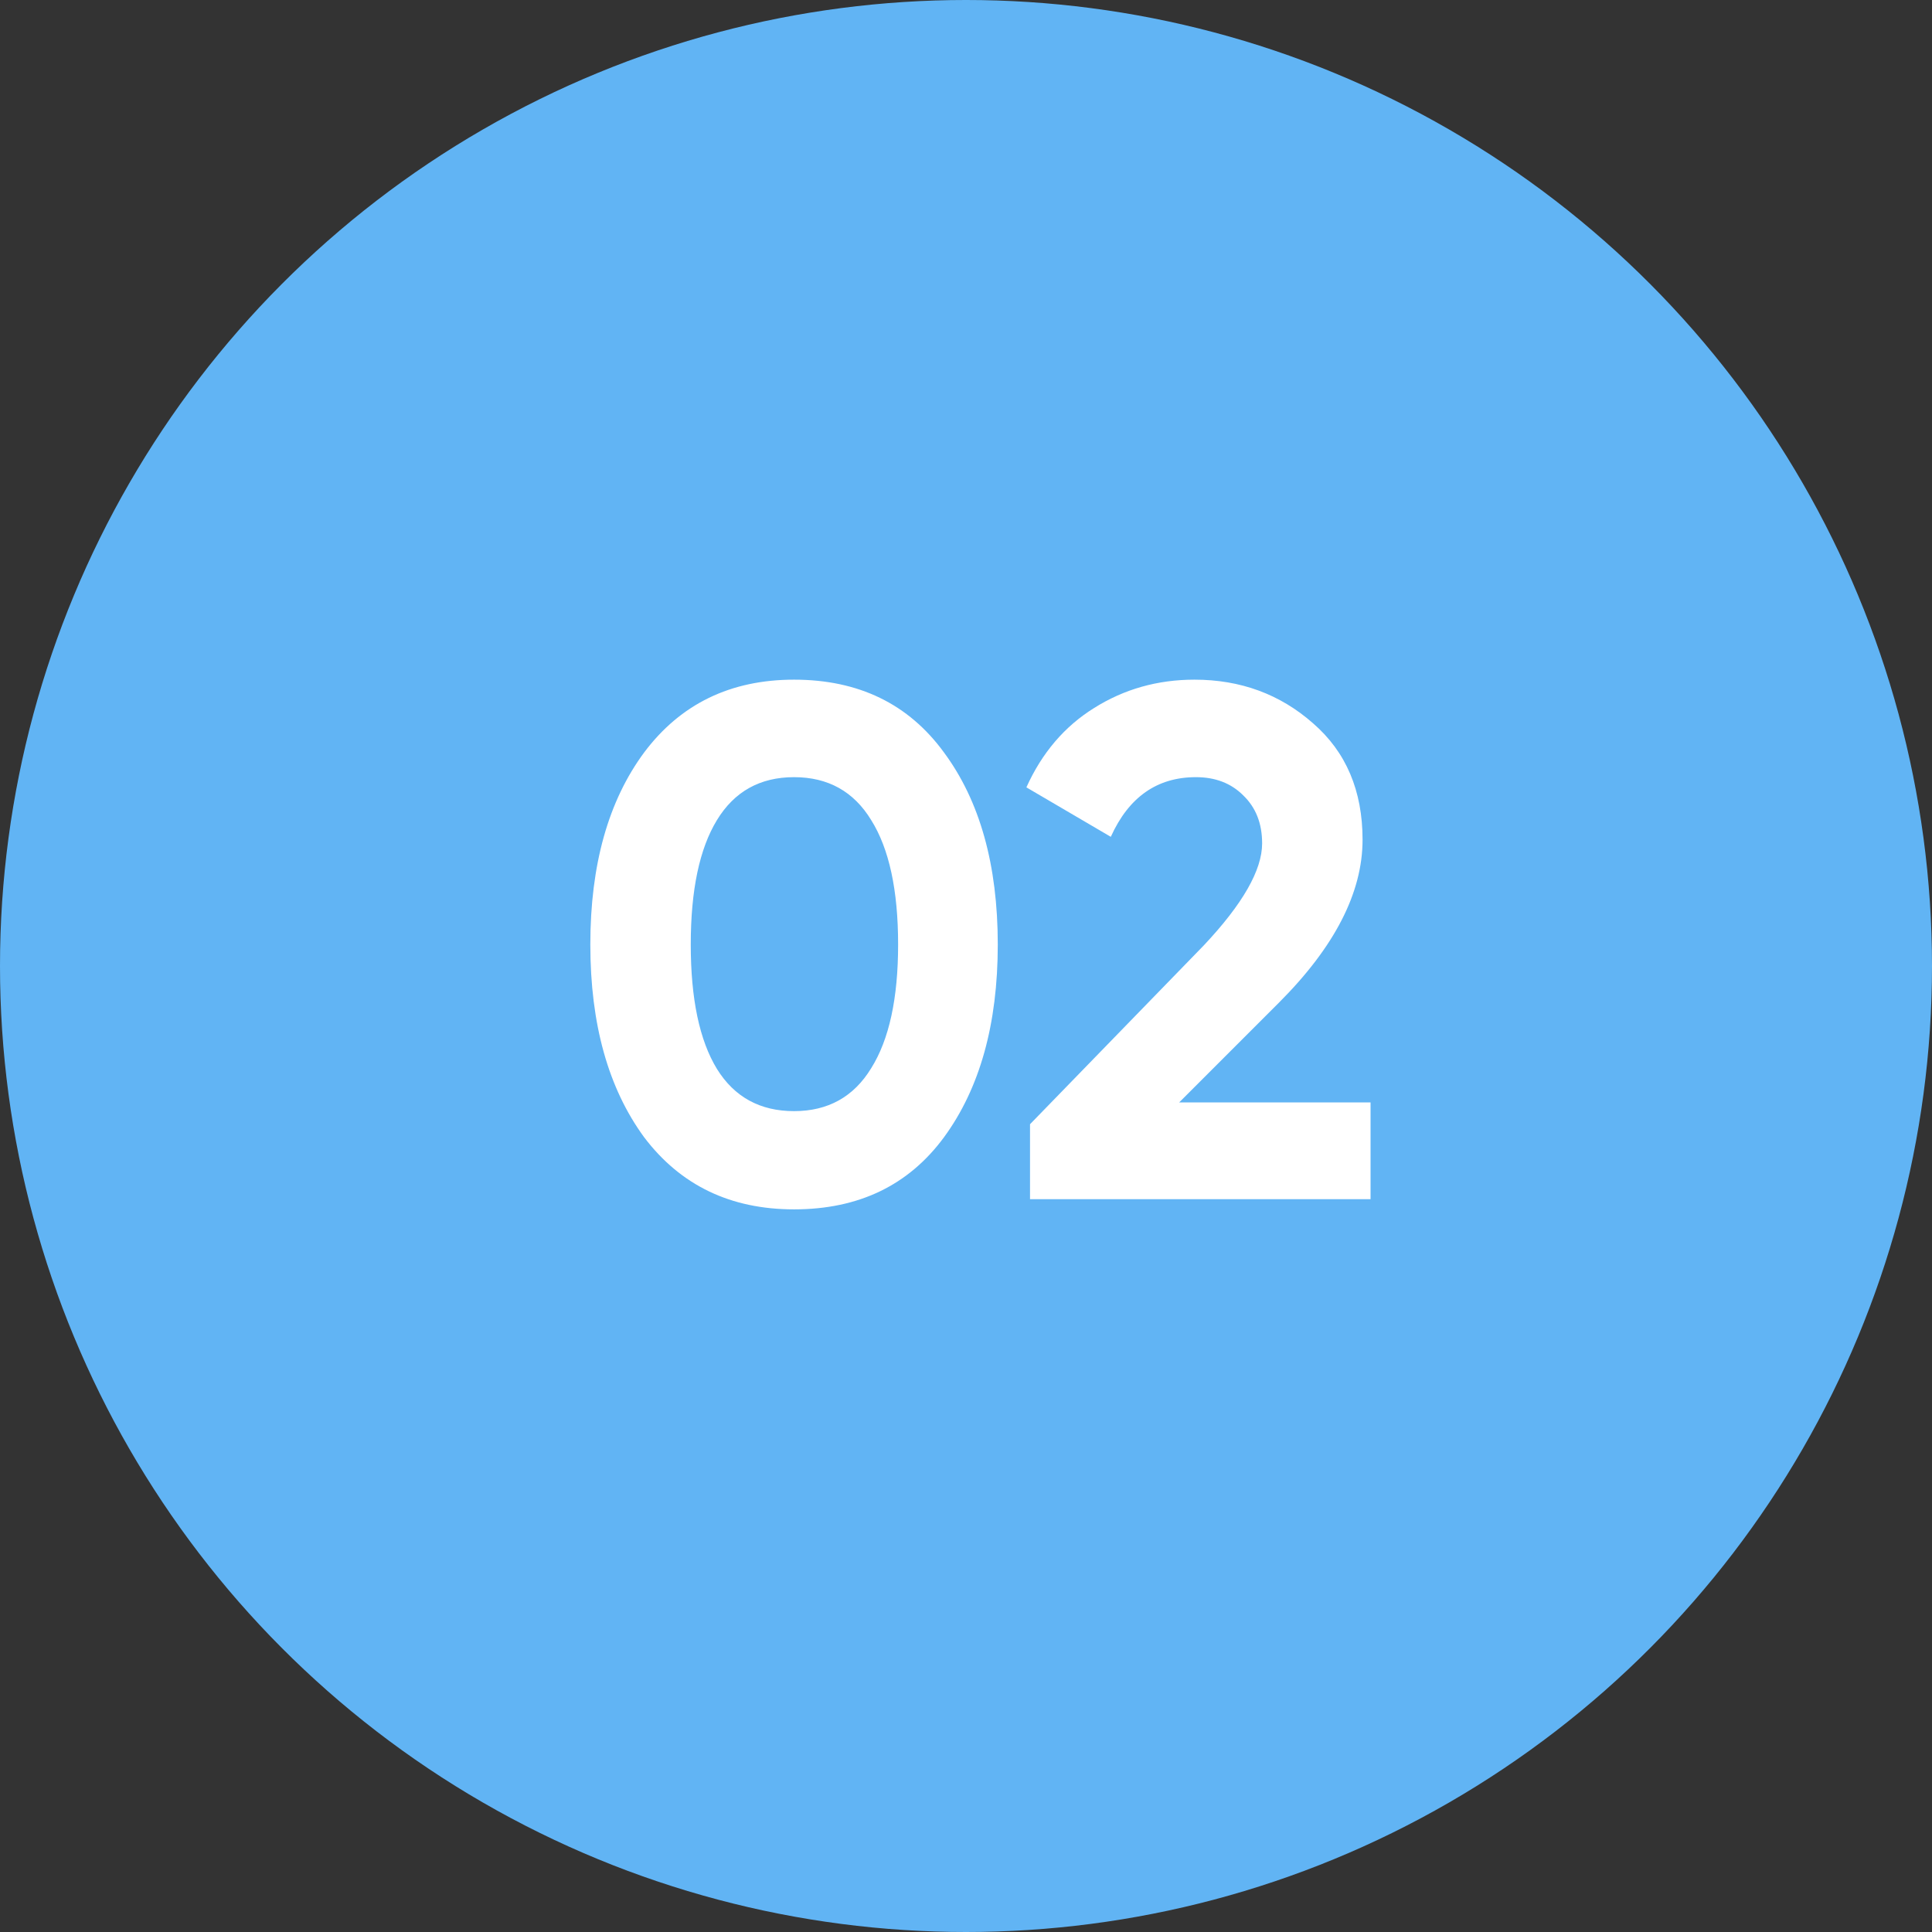
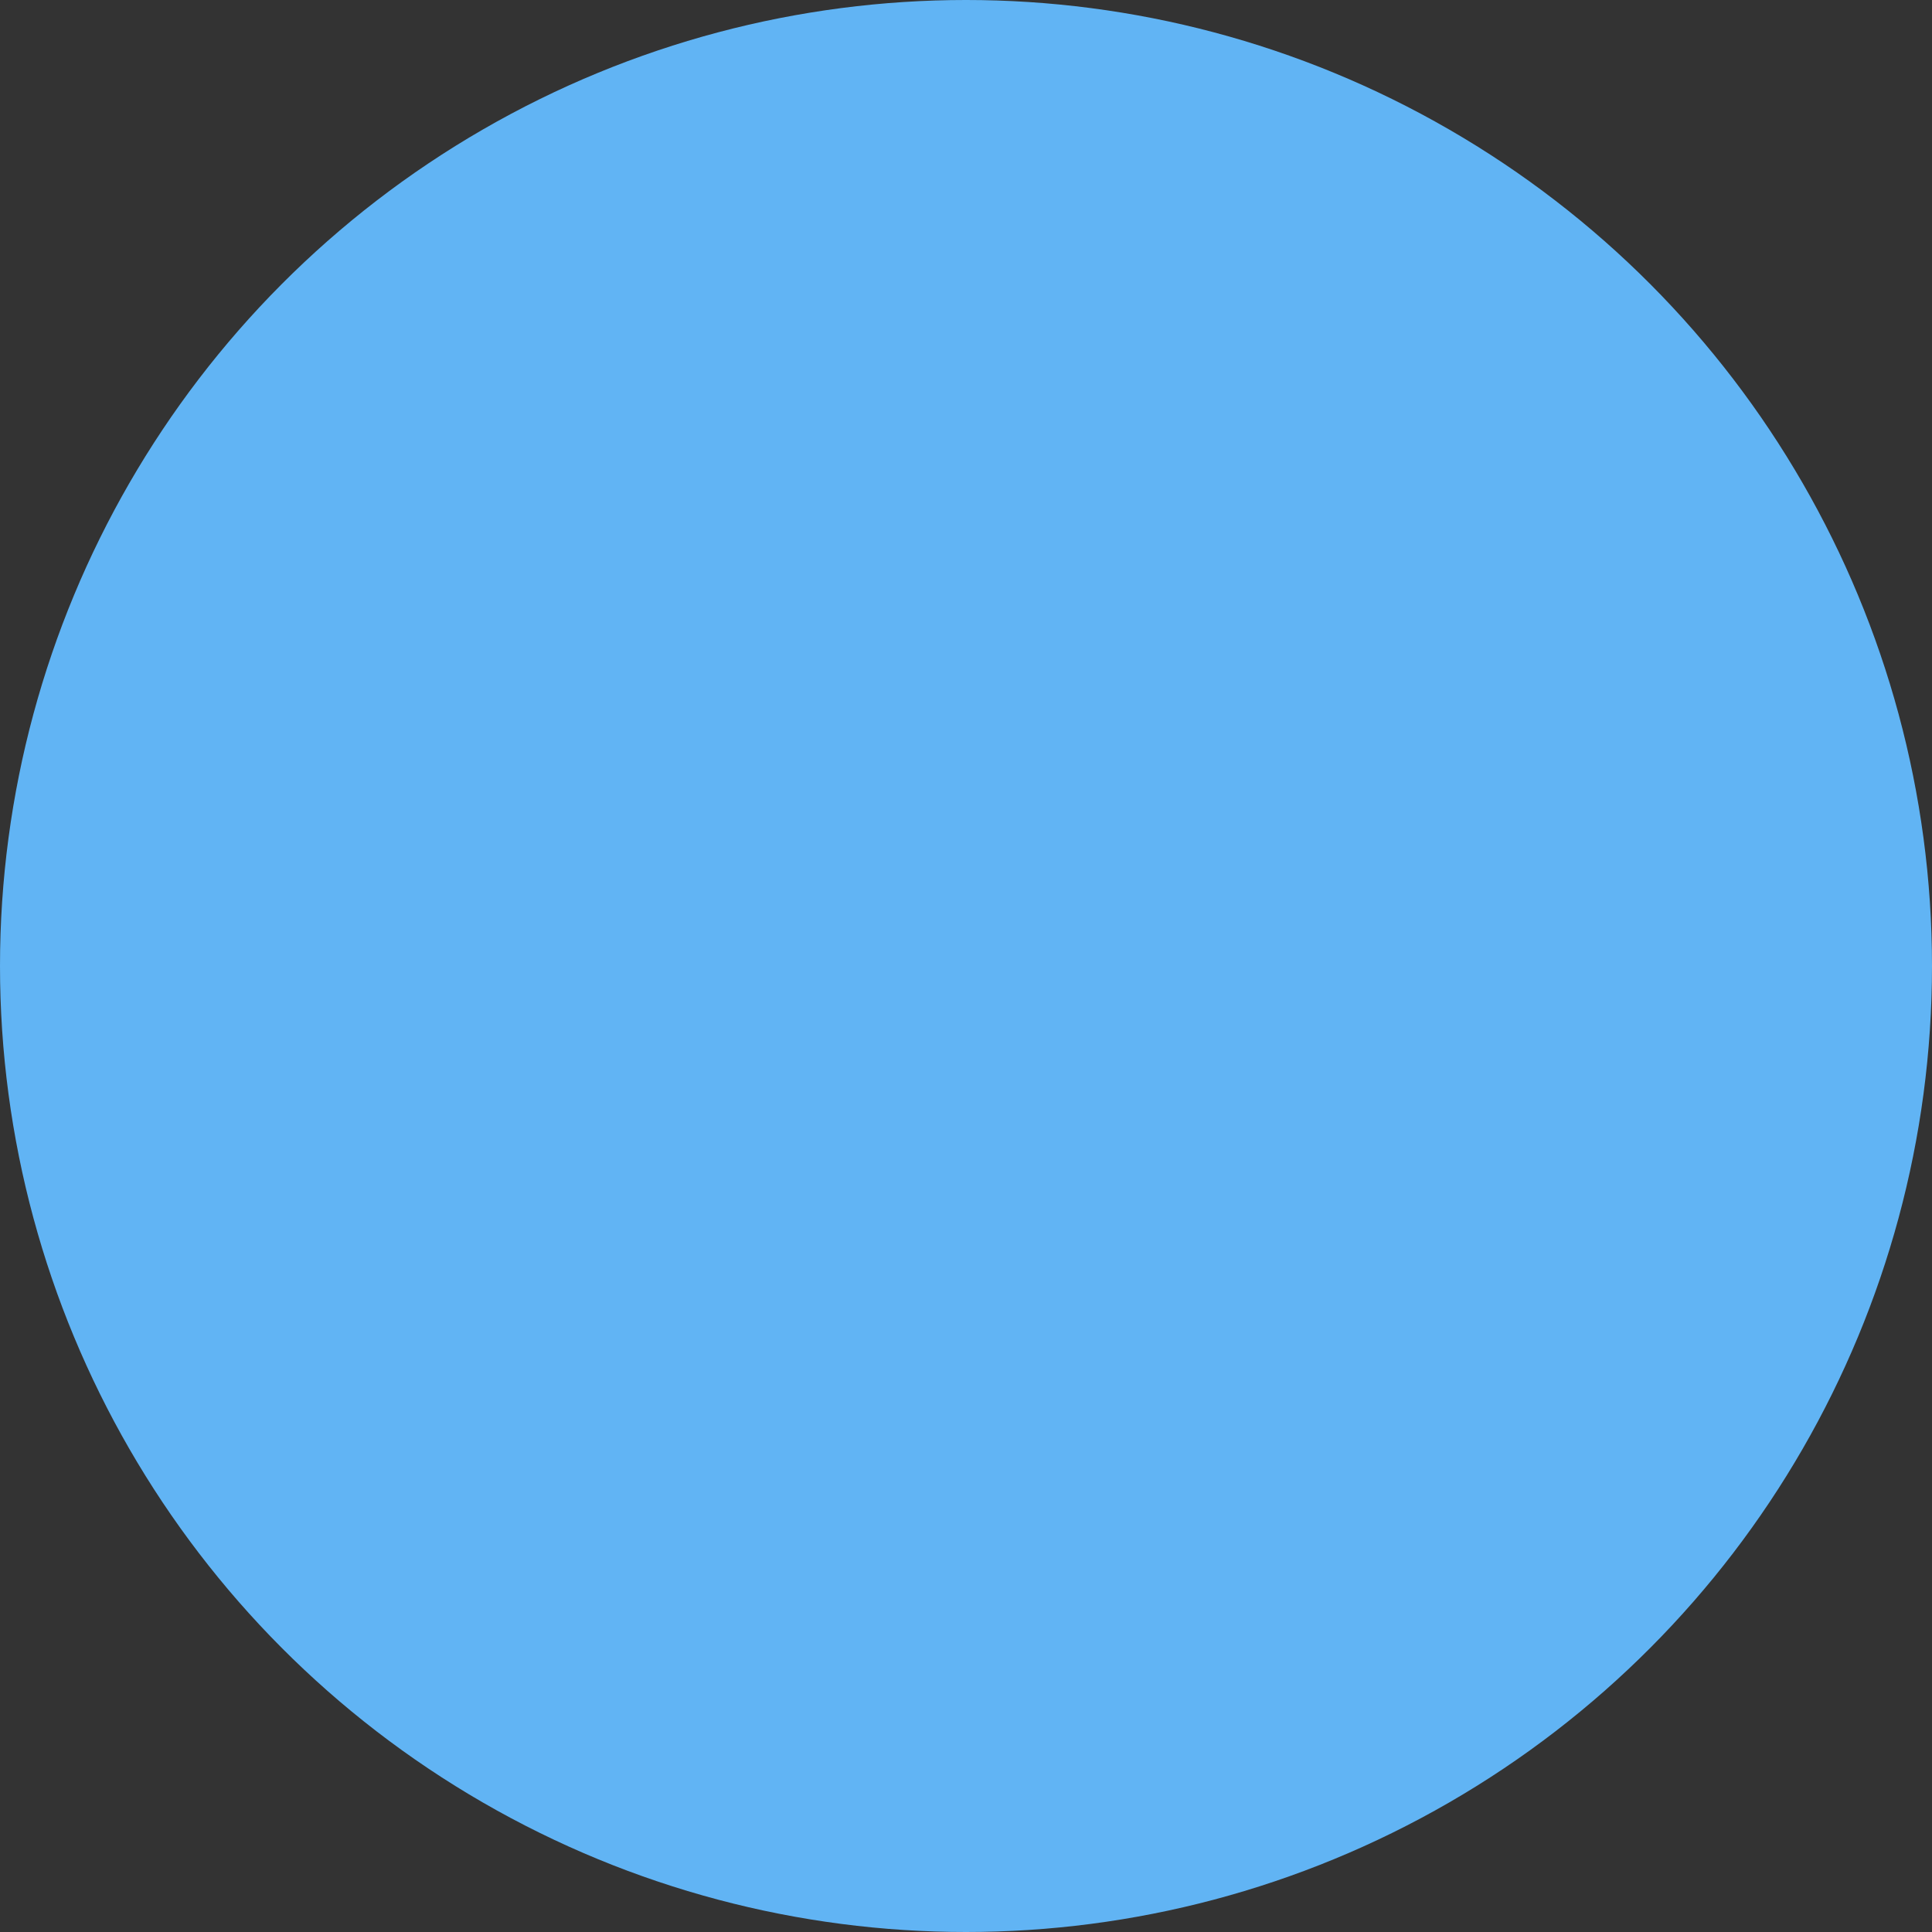
<svg xmlns="http://www.w3.org/2000/svg" width="58" height="58" viewBox="0 0 58 58" fill="none">
  <rect x="0" y="0" width="58" height="58" fill="#333333" stroke="none" />
  <circle cx="29" cy="29" r="29" fill="#61B4F4" />
-   <path d="M23.838 36.306C21.931 36.306 20.431 35.585 19.339 34.143C18.261 32.672 17.722 30.743 17.722 28.355C17.722 25.967 18.261 24.044 19.339 22.588C20.431 21.132 21.931 20.404 23.838 20.404C25.775 20.404 27.275 21.132 28.338 22.588C29.416 24.044 29.954 25.967 29.954 28.355C29.954 30.743 29.416 32.672 28.338 34.143C27.275 35.585 25.775 36.306 23.838 36.306ZM26.962 28.355C26.962 26.724 26.693 25.479 26.154 24.62C25.63 23.76 24.858 23.331 23.838 23.331C22.819 23.331 22.047 23.76 21.523 24.62C20.999 25.479 20.737 26.724 20.737 28.355C20.737 29.986 20.999 31.231 21.523 32.09C22.047 32.935 22.819 33.357 23.838 33.357C24.858 33.357 25.63 32.927 26.154 32.068C26.693 31.209 26.962 29.971 26.962 28.355ZM41.145 36H30.922V33.75L36.143 28.377C37.308 27.139 37.89 26.119 37.89 25.319C37.89 24.721 37.701 24.241 37.322 23.877C36.958 23.513 36.485 23.331 35.903 23.331C34.738 23.331 33.886 23.928 33.347 25.122L30.813 23.637C31.279 22.603 31.956 21.809 32.844 21.256C33.747 20.688 34.752 20.404 35.859 20.404C37.242 20.404 38.429 20.841 39.419 21.714C40.41 22.573 40.905 23.738 40.905 25.209C40.905 26.797 40.067 28.428 38.393 30.102L35.4 33.095H41.145V36Z" fill="white" />
</svg>